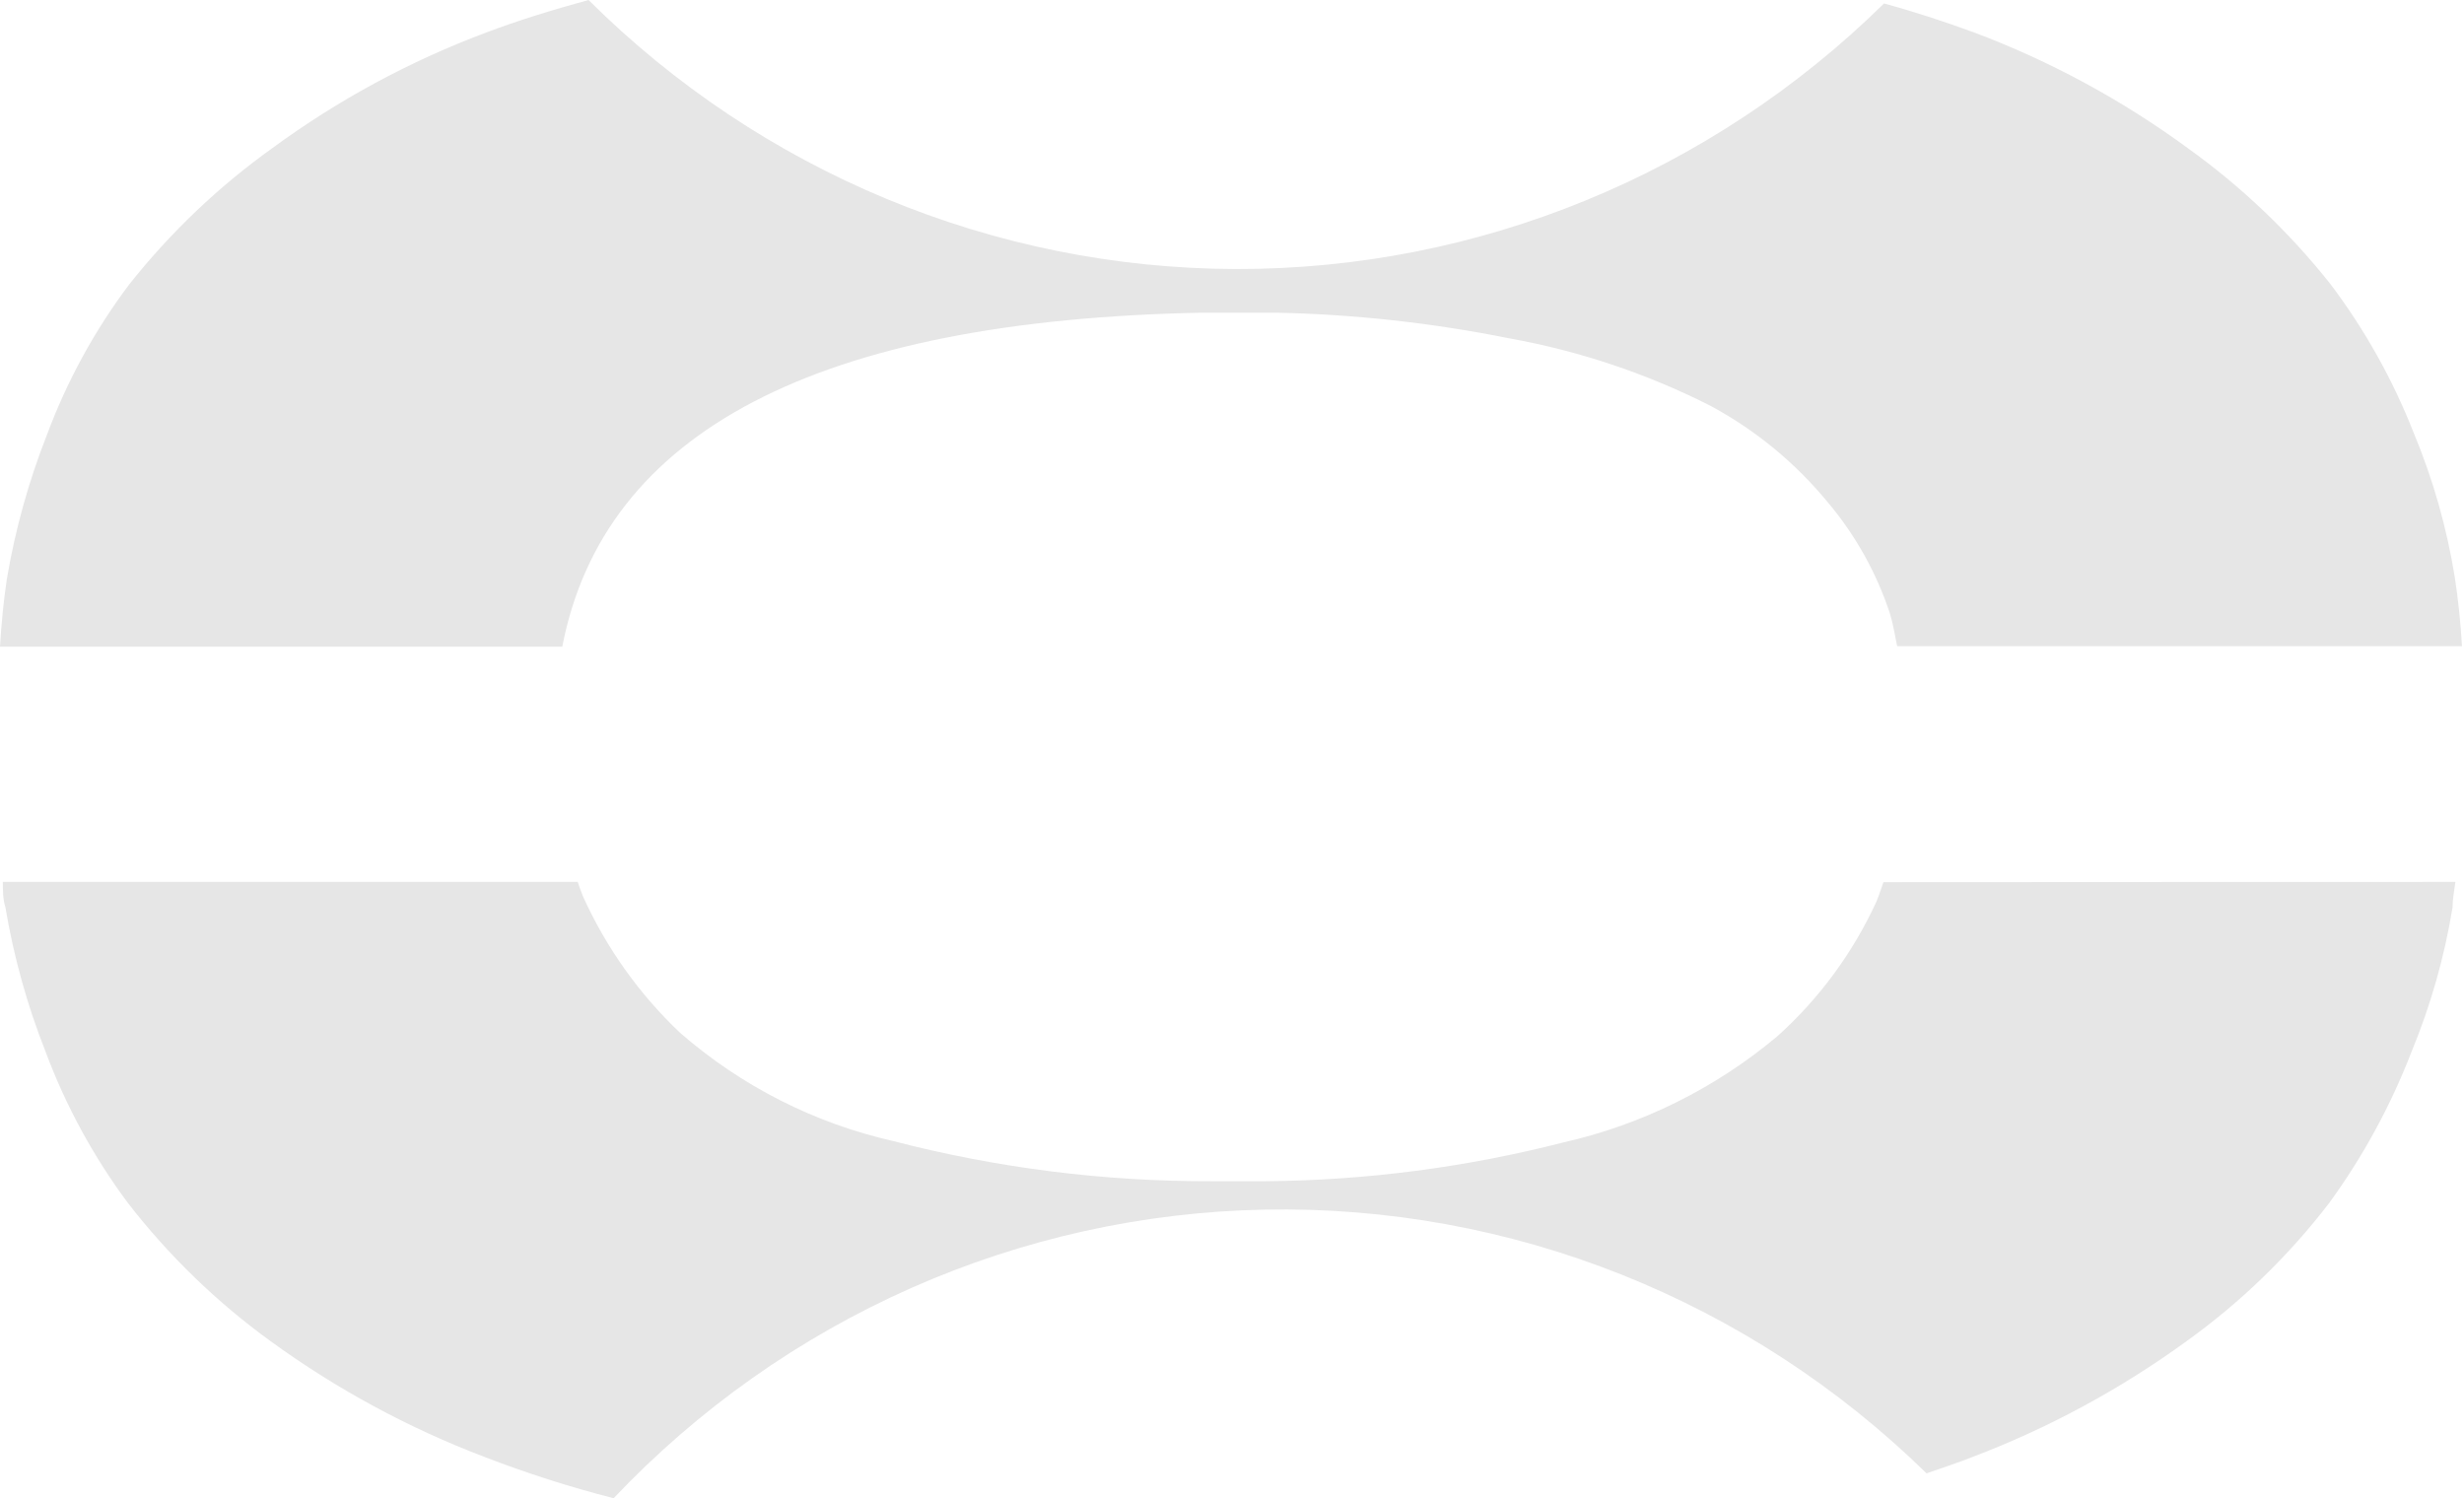
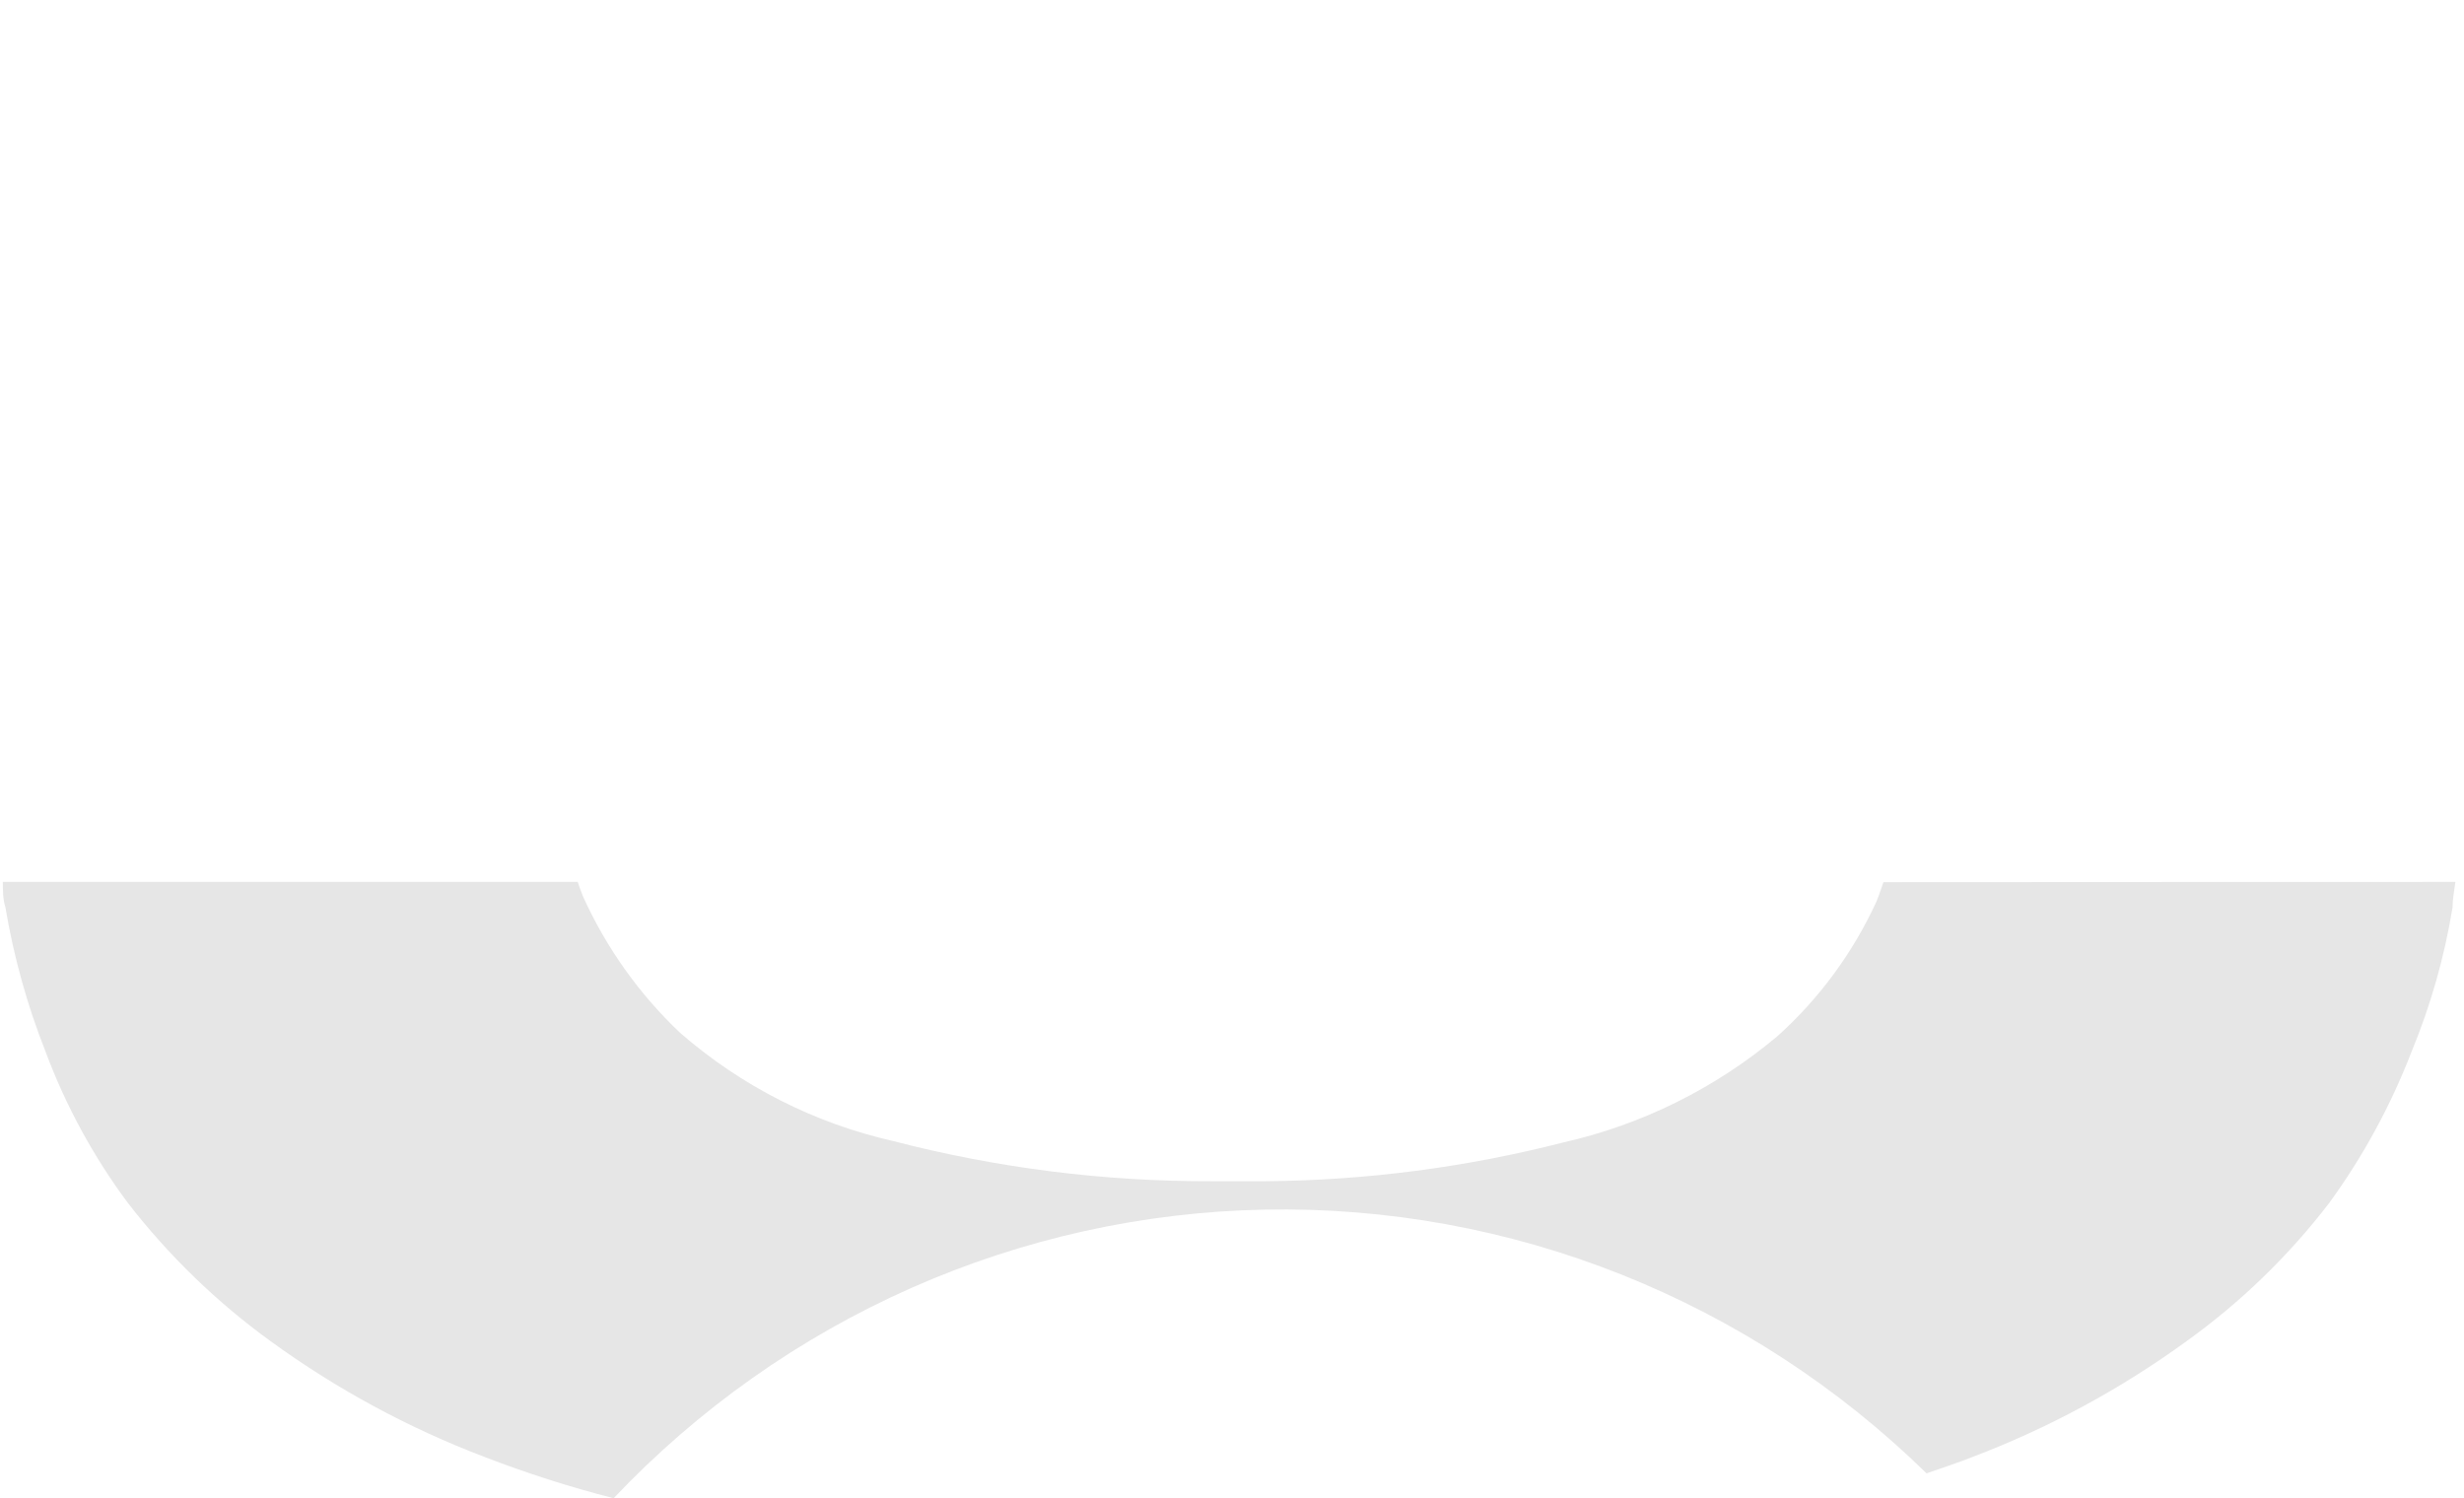
<svg xmlns="http://www.w3.org/2000/svg" width="791" height="481" viewBox="0 0 791 481" fill="none">
-   <path d="M180.5 207.63C193.877 138.482 262.443 102.731 386.197 100.379C390.412 100.379 403.148 100.379 409.286 100.379C434.583 100.877 459.786 103.642 484.602 108.643C506.882 112.65 528.481 119.874 548.739 130.093C563.39 137.904 576.374 148.57 586.946 161.479C595.731 171.939 602.45 184.013 606.737 197.044C607.745 200.387 608.295 203.915 609.028 207.444H790.353C789.895 199.922 789.162 192.587 788.062 185.437C785.499 169.484 781.07 153.898 774.868 139.008C768.157 121.899 759.154 105.807 748.114 91.186C734.919 74.551 719.5 59.861 702.302 47.543C681.191 32.07 658.104 19.575 633.675 10.4C624.512 7.057 615.35 3.993 604.813 1.114C549.063 55.977 474.355 86.571 396.648 86.363C318.94 86.155 244.393 55.16 188.93 0C177.11 3.25 165.932 6.686 155.945 10.493C131.507 19.648 108.417 32.144 87.318 47.636C70.12 59.954 54.7 74.644 41.506 91.279C30.453 105.963 21.564 122.197 15.118 139.472C9.213 154.445 4.883 170.007 2.199 185.901C1.161 192.958 0.428 200.201 0 207.63H180.5Z" fill="#E6E6E6" />
  <path d="M604.628 283.213C603.895 285.256 603.253 287.299 602.429 289.342C594.859 305.867 584.004 320.63 570.543 332.706C550.618 349.412 527.067 361.091 501.825 366.785C470.635 374.774 438.614 378.952 406.444 379.228C401.221 379.228 392.242 379.228 388.944 379.228C354.458 379.331 320.098 374.994 286.691 366.321C261.439 360.606 237.964 348.679 218.339 331.592C205.242 319.21 194.659 304.352 187.186 287.856C186.545 286.277 185.995 284.699 185.446 283.12H0.914C0.914 285.813 0.914 288.599 1.739 291.292C4.407 307.189 8.737 322.753 14.658 337.72C21.142 355.063 30.027 371.384 41.045 386.192C54.16 403.116 69.585 418.062 86.858 430.578C108.022 445.964 131.097 458.453 155.484 467.721C169.052 472.965 182.911 477.399 196.99 481C224.114 452.371 256.546 429.449 292.428 413.549C328.31 397.648 366.936 389.081 406.091 388.339C445.246 387.597 484.161 394.695 520.604 409.225C557.047 423.756 590.302 445.433 618.463 473.014C623.502 471.25 628.633 469.578 633.306 467.721C657.694 458.453 680.769 445.964 701.933 430.578C719.271 418.142 734.707 403.187 747.745 386.192C758.595 371.274 767.466 354.978 774.133 337.72C780.296 322.816 784.723 307.235 787.327 291.292C787.327 288.599 787.877 285.813 788.243 283.12L604.628 283.213Z" fill="#E6E6E6" />
</svg>